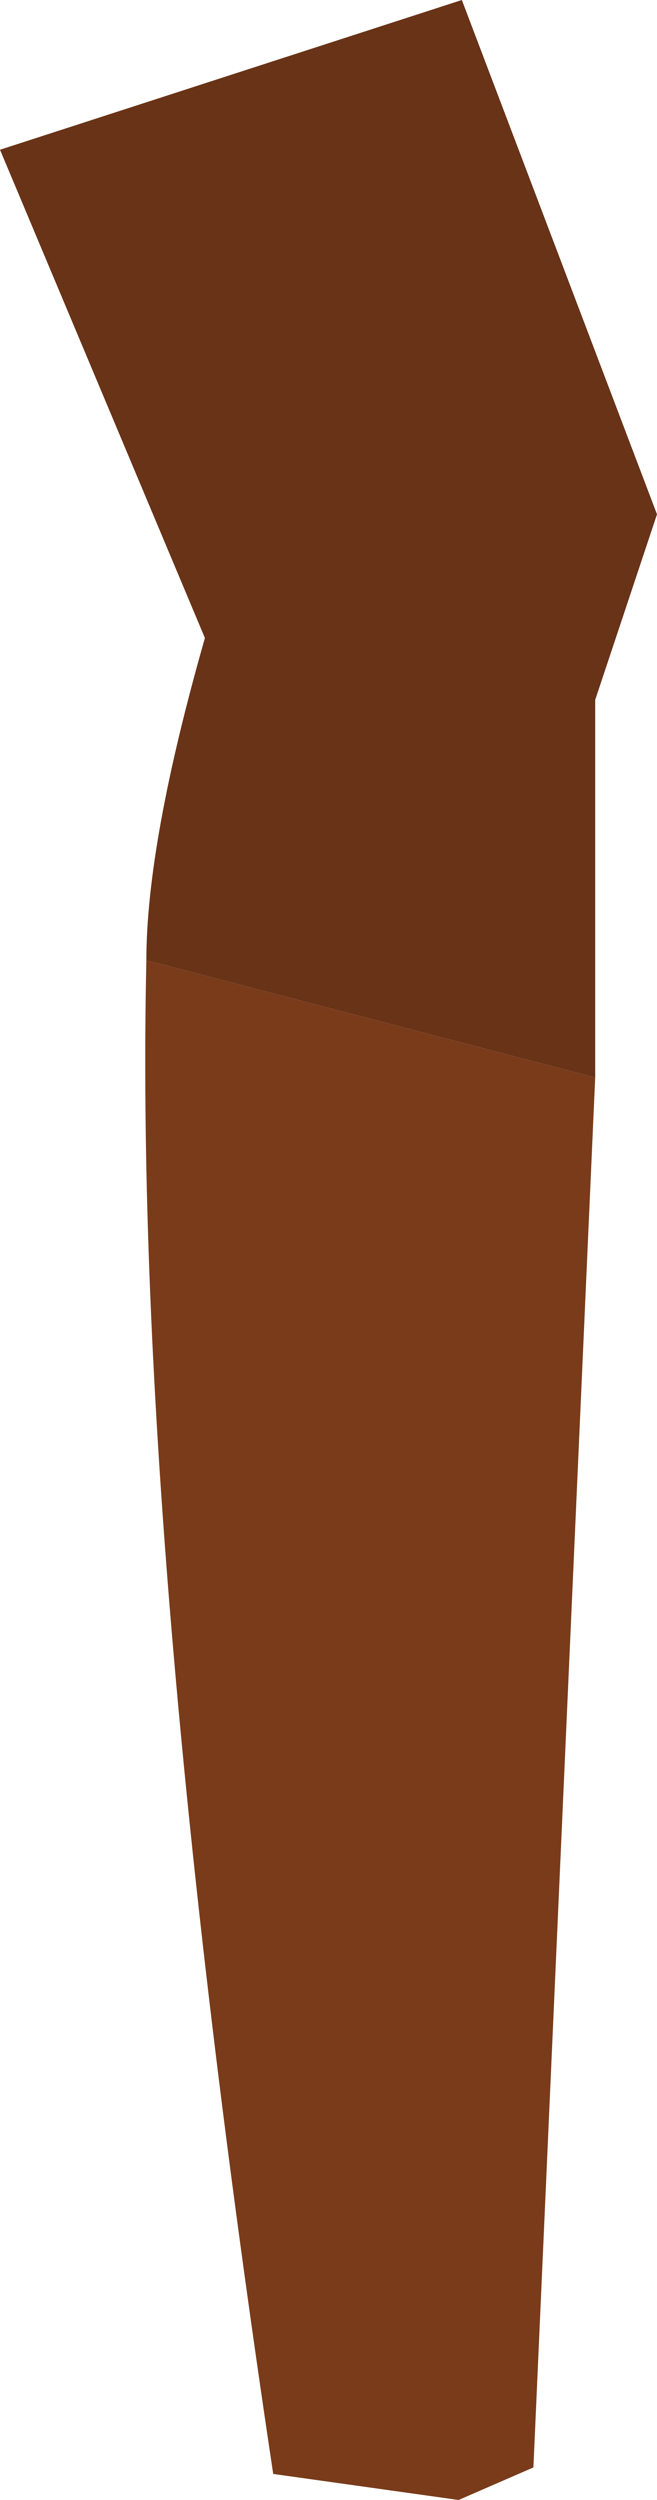
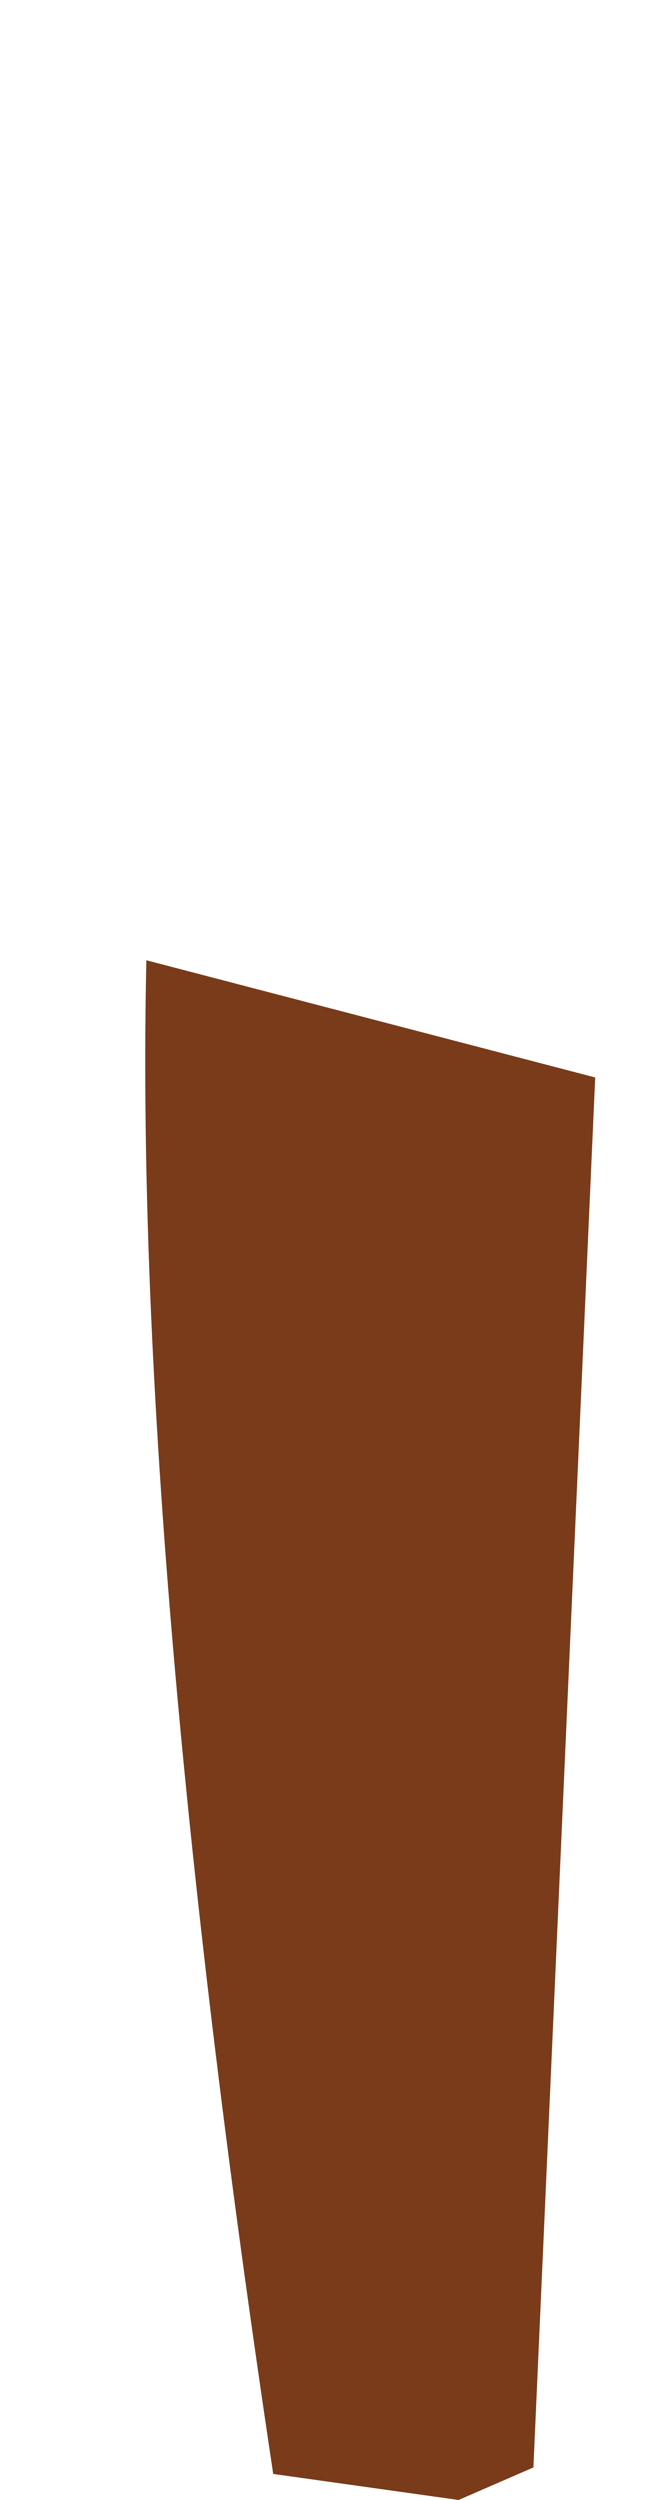
<svg xmlns="http://www.w3.org/2000/svg" height="38.4px" width="10.1px">
  <g transform="matrix(1.0, 0.0, 0.0, 1.0, 7.0, 9.0)">
-     <path d="M-4.75 5.75 Q-4.75 3.95 -3.85 0.8 L-7.0 -6.7 0.1 -9.0 3.1 -1.1 2.15 1.75 2.15 7.55 -4.75 5.75" fill="#693317" fill-rule="evenodd" stroke="none" />
    <path d="M2.15 7.55 L1.2 28.9 0.05 29.4 -2.8 29.0 Q-4.95 14.7 -4.75 5.75 L2.15 7.55" fill="#793b1a" fill-rule="evenodd" stroke="none" />
  </g>
</svg>